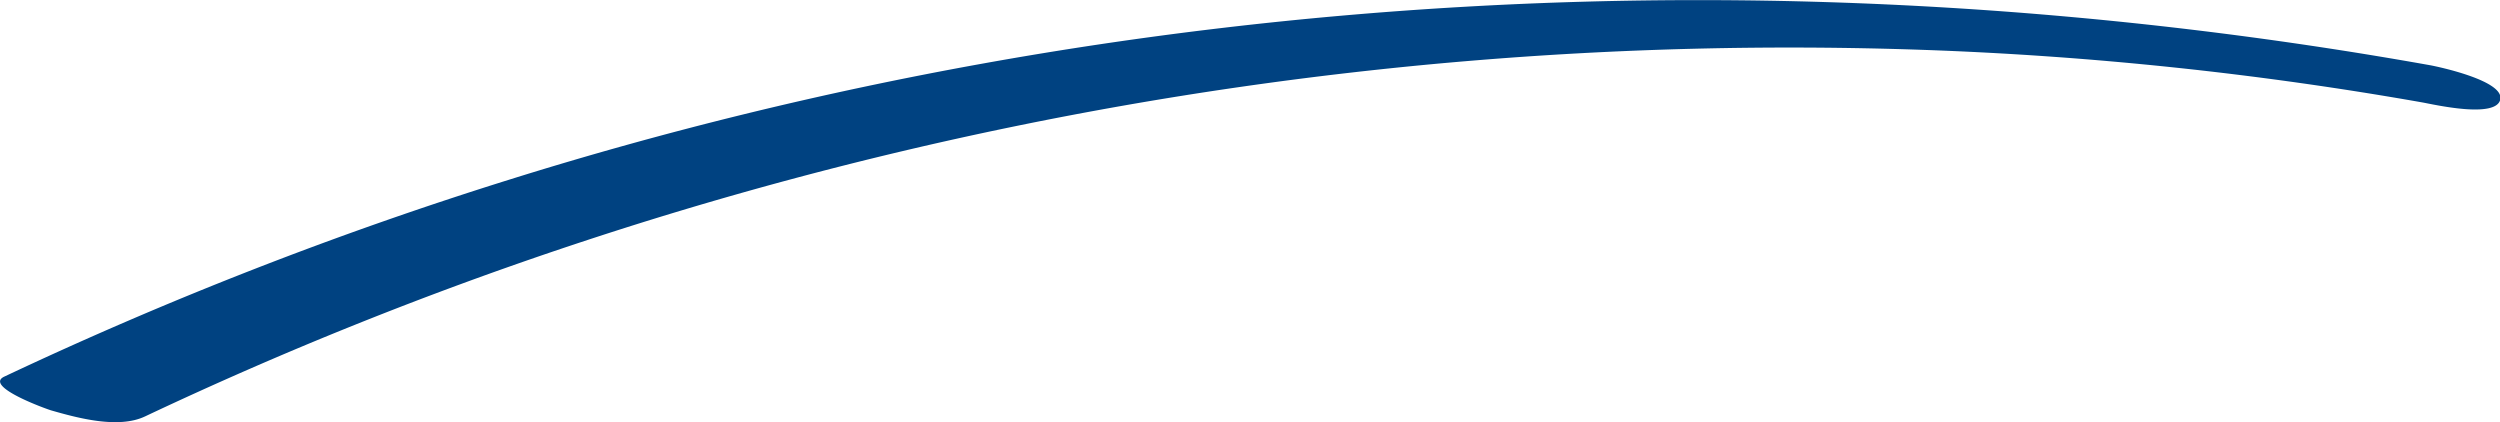
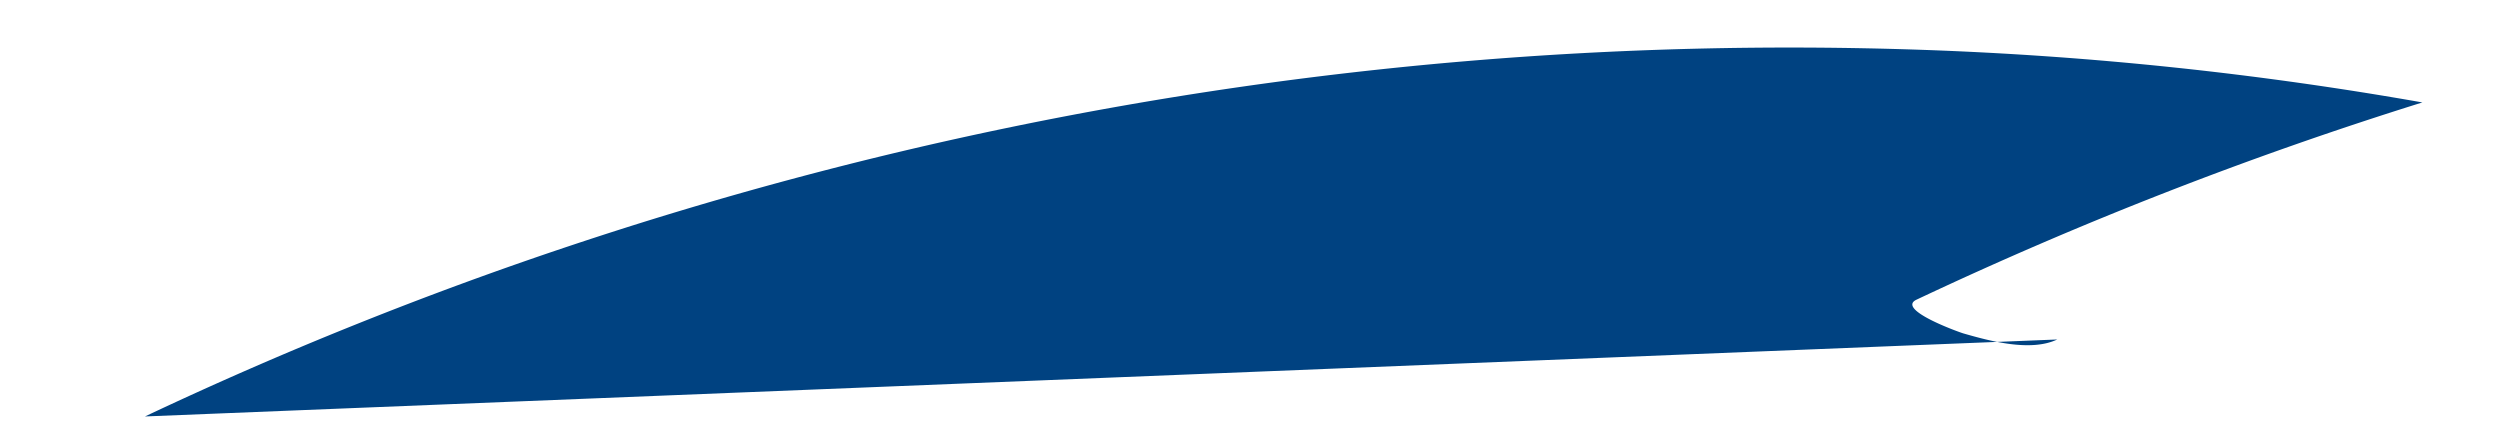
<svg xmlns="http://www.w3.org/2000/svg" width="165.21" height="27.907" viewBox="0 0 165.21 27.907">
  <defs>
    <style>
      .cls-1 {
        fill: #004281;
        fill-rule: evenodd;
      }
    </style>
  </defs>
-   <path id="Line" class="cls-1" d="M1375.46,607.177a254.459,254.459,0,0,1,117.58-24.223,237.571,237.571,0,0,1,32.92,3.471c0.76,0.136,4.88,1.09,5.15-.2,0.26-1.237-4.1-2.16-4.63-2.257-42.19-7.541-85.94-5.264-126.89,7.543a259.972,259.972,0,0,0-33.43,13.035c-1.38.656,2.86,2.163,3.1,2.23,1.74,0.5,4.44,1.236,6.2.4h0Z" transform="translate(-1365.88 -579.656)" />
+   <path id="Line" class="cls-1" d="M1375.46,607.177a254.459,254.459,0,0,1,117.58-24.223,237.571,237.571,0,0,1,32.92,3.471a259.972,259.972,0,0,0-33.43,13.035c-1.38.656,2.86,2.163,3.1,2.23,1.74,0.5,4.44,1.236,6.2.4h0Z" transform="translate(-1365.88 -579.656)" />
</svg>